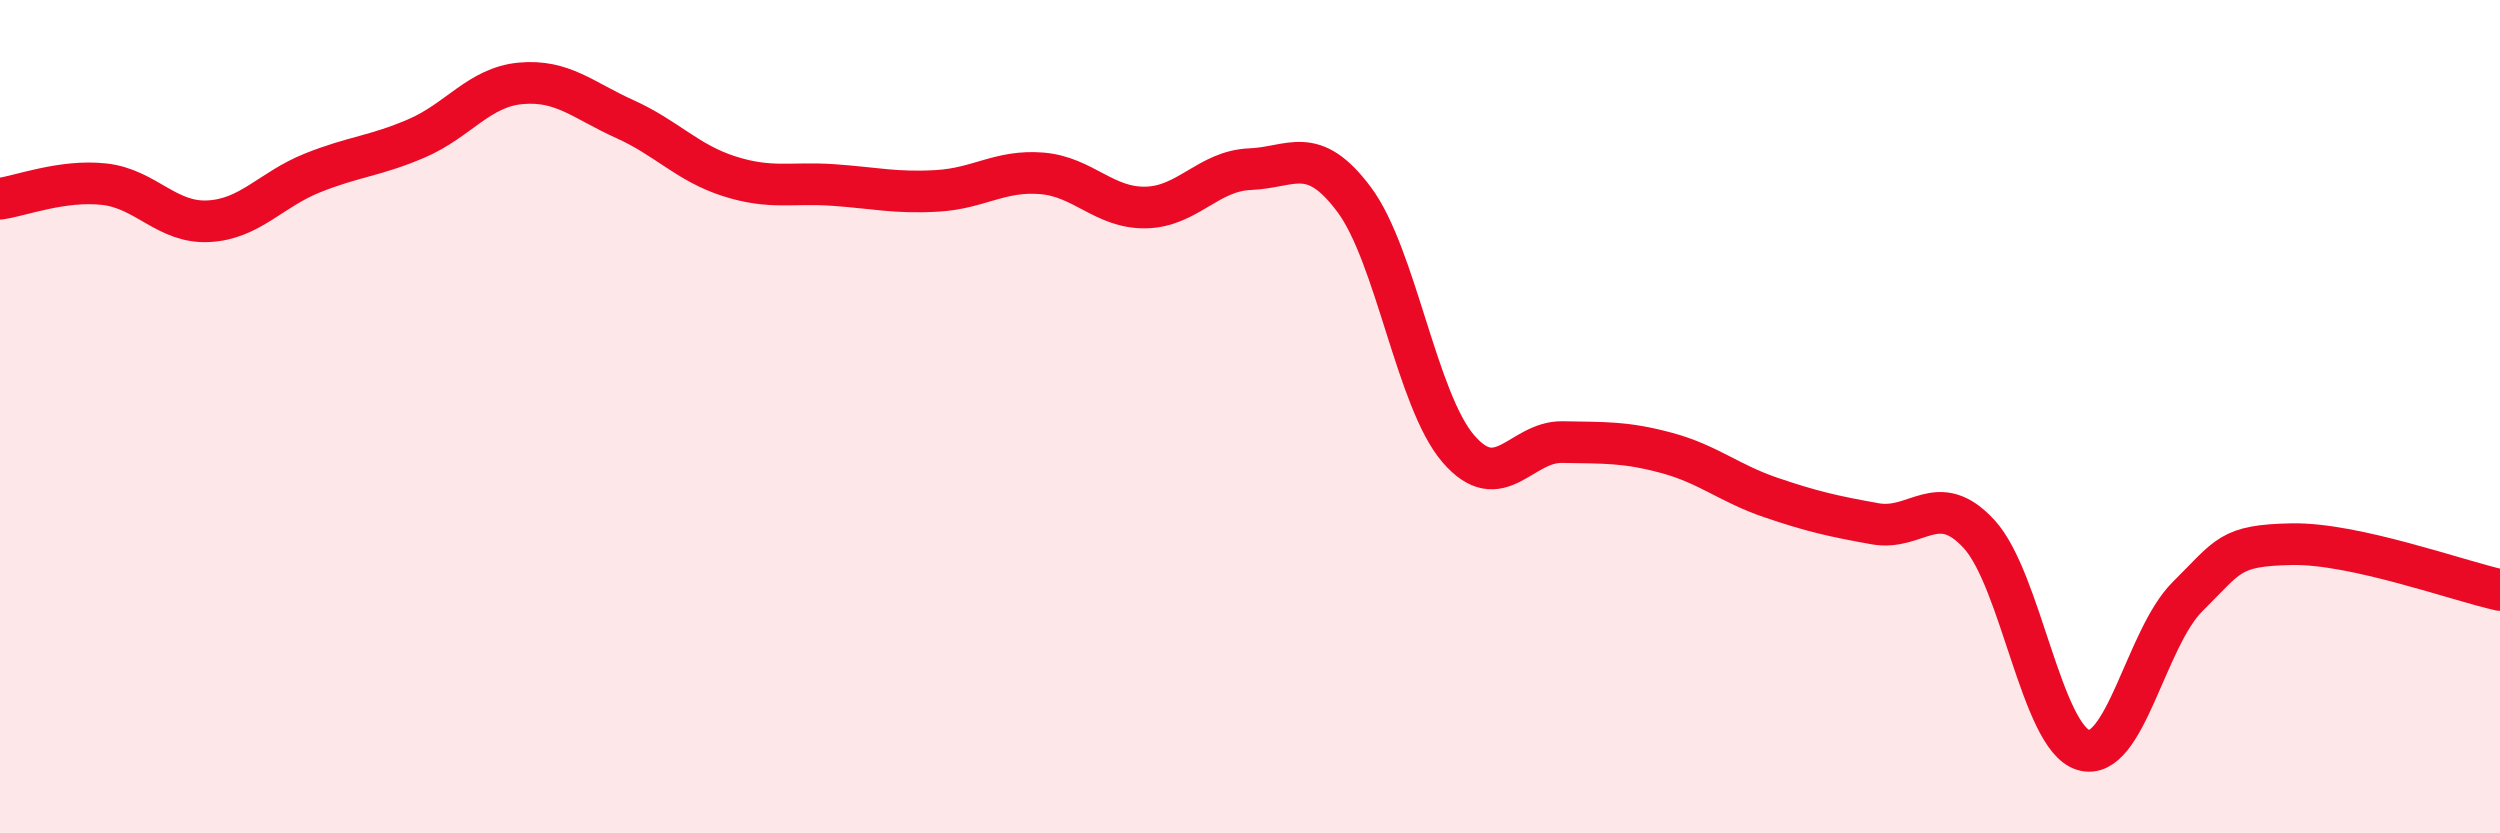
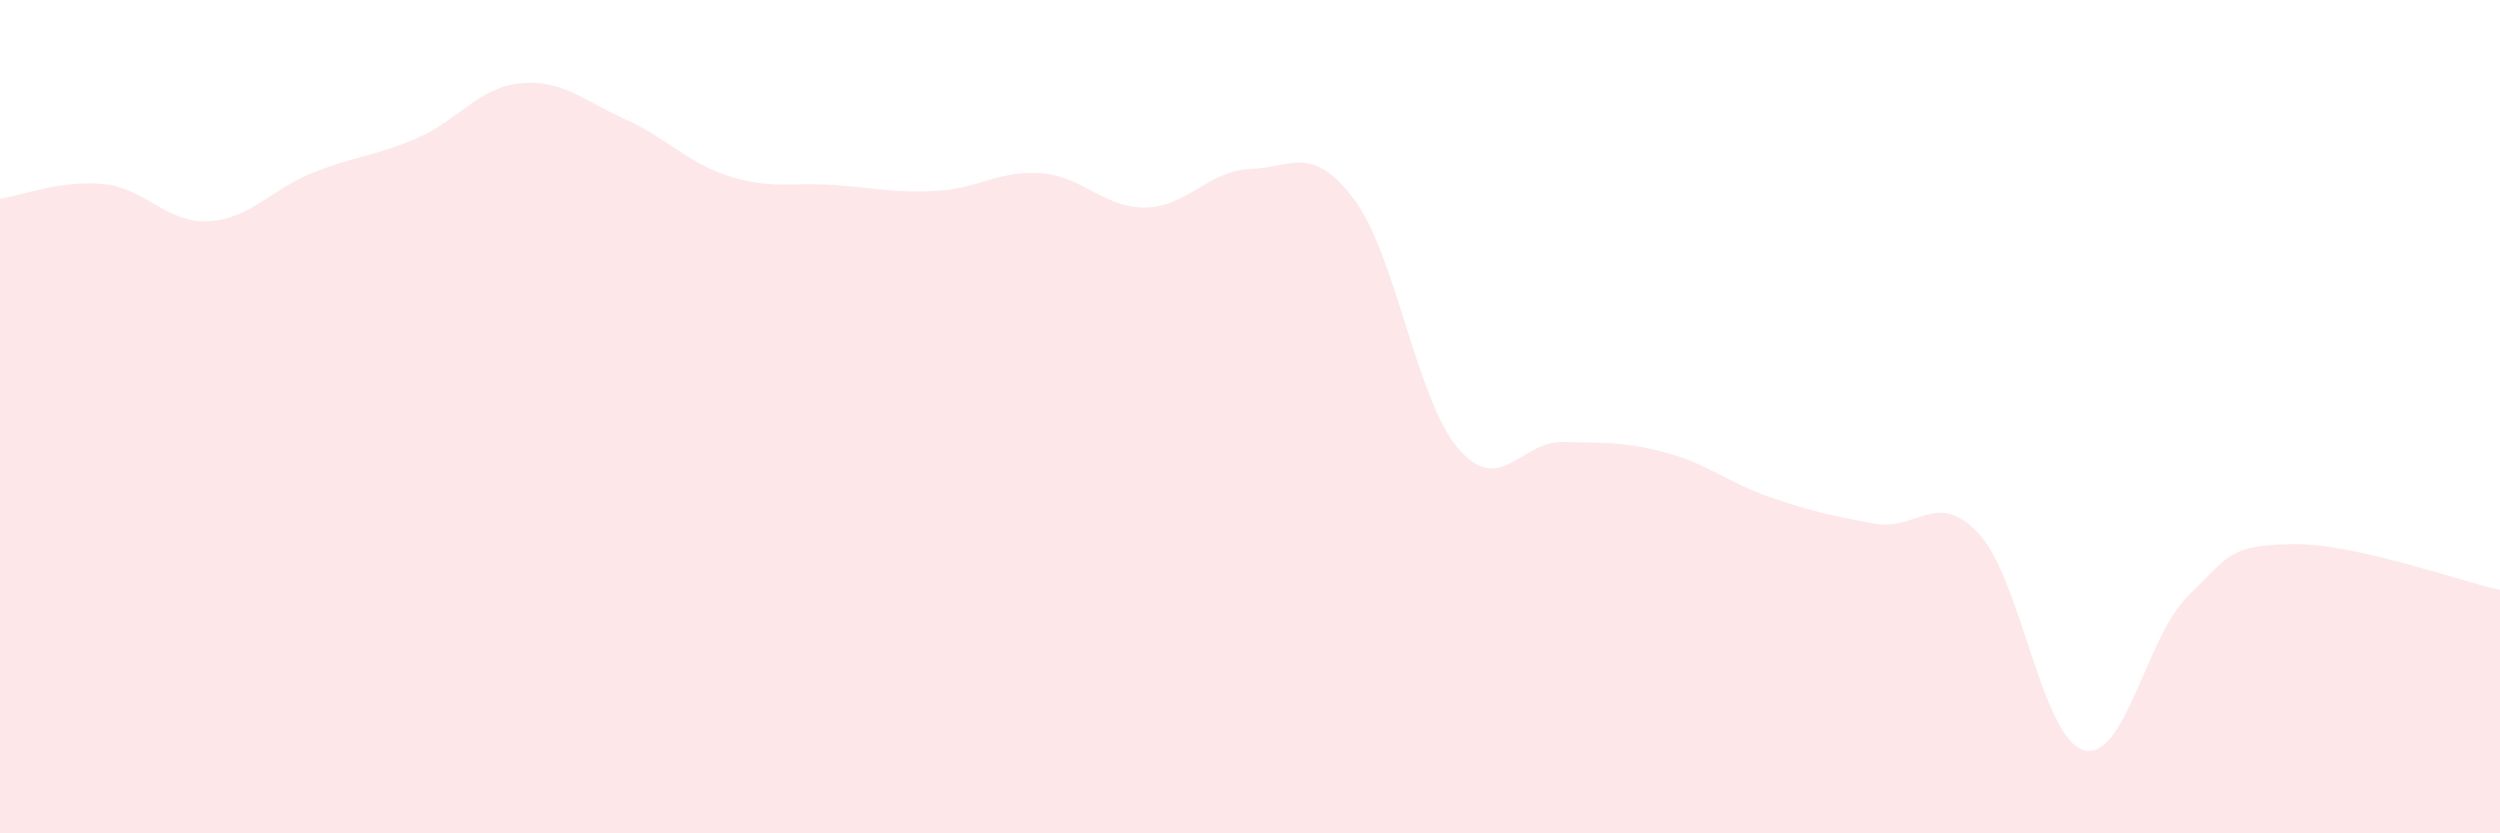
<svg xmlns="http://www.w3.org/2000/svg" width="60" height="20" viewBox="0 0 60 20">
  <path d="M 0,4.77 C 0.5,4.7 1.5,4.31 2.5,4.42 C 3.5,4.53 4,5.36 5,5.31 C 6,5.26 6.5,4.55 7.5,4.15 C 8.5,3.75 9,3.75 10,3.32 C 11,2.89 11.5,2.09 12.5,2 C 13.5,1.91 14,2.41 15,2.86 C 16,3.31 16.5,3.91 17.5,4.23 C 18.5,4.55 19,4.37 20,4.44 C 21,4.51 21.5,4.64 22.5,4.58 C 23.5,4.52 24,4.08 25,4.16 C 26,4.24 26.5,5 27.5,4.98 C 28.5,4.96 29,4.1 30,4.06 C 31,4.02 31.5,3.45 32.5,4.79 C 33.5,6.13 34,9.61 35,10.77 C 36,11.93 36.5,10.59 37.5,10.61 C 38.5,10.63 39,10.6 40,10.87 C 41,11.14 41.5,11.6 42.5,11.94 C 43.5,12.28 44,12.39 45,12.57 C 46,12.75 46.5,11.73 47.5,12.82 C 48.5,13.91 49,17.7 50,18 C 51,18.3 51.5,15.31 52.5,14.32 C 53.5,13.33 53.5,13.09 55,13.06 C 56.5,13.03 59,13.94 60,14.16L60 20L0 20Z" fill="#EB0A25" opacity="0.1" stroke-linecap="round" stroke-linejoin="round" />
-   <path d="M 0,4.77 C 0.5,4.7 1.5,4.31 2.5,4.42 C 3.5,4.53 4,5.36 5,5.31 C 6,5.26 6.5,4.55 7.5,4.15 C 8.5,3.75 9,3.75 10,3.32 C 11,2.89 11.5,2.09 12.5,2 C 13.5,1.91 14,2.41 15,2.86 C 16,3.31 16.5,3.91 17.5,4.23 C 18.5,4.55 19,4.37 20,4.44 C 21,4.51 21.5,4.64 22.5,4.58 C 23.5,4.52 24,4.08 25,4.16 C 26,4.24 26.5,5 27.5,4.98 C 28.5,4.96 29,4.1 30,4.06 C 31,4.02 31.5,3.45 32.5,4.79 C 33.5,6.13 34,9.61 35,10.77 C 36,11.93 36.5,10.59 37.5,10.61 C 38.5,10.63 39,10.6 40,10.87 C 41,11.14 41.5,11.6 42.5,11.94 C 43.5,12.28 44,12.39 45,12.57 C 46,12.75 46.5,11.73 47.5,12.82 C 48.5,13.91 49,17.7 50,18 C 51,18.3 51.5,15.31 52.5,14.32 C 53.5,13.33 53.5,13.09 55,13.06 C 56.5,13.03 59,13.94 60,14.16" stroke="#EB0A25" stroke-width="1" fill="none" stroke-linecap="round" stroke-linejoin="round" />
</svg>